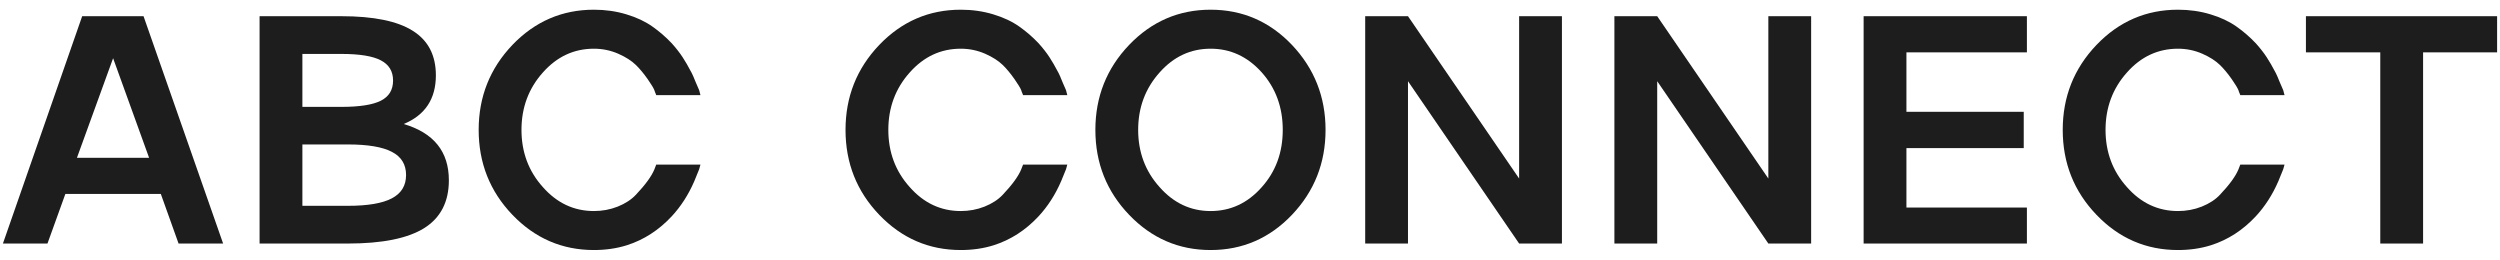
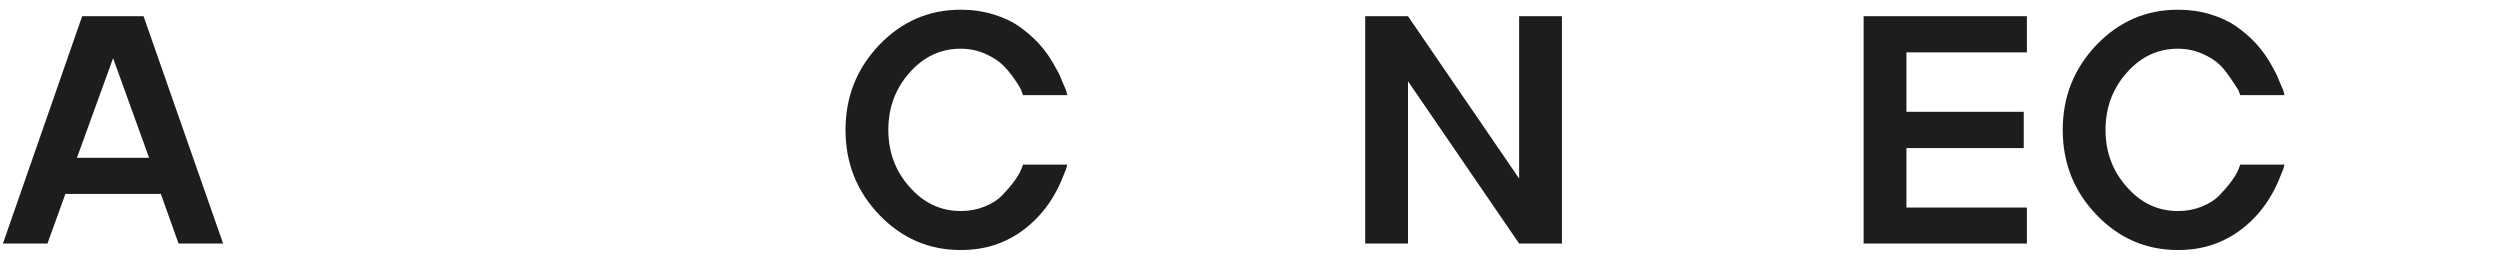
<svg xmlns="http://www.w3.org/2000/svg" width="154" height="16" viewBox="0 0 154 16" fill="none">
  <path d="M13.744 15.002H11L9.906 11.945H4.027L2.924 15.002H0.18L5.062 0.998H8.842L13.744 15.002ZM9.184 9.719L6.967 3.586L4.74 9.719H9.184Z" fill="#1D1D1D" />
-   <path d="M24.867 7.639C26.723 8.186 27.65 9.341 27.65 11.105C27.65 12.434 27.143 13.417 26.127 14.055C25.111 14.686 23.546 15.002 21.43 15.002H15.99V0.998H21.029C23.015 0.998 24.48 1.298 25.424 1.896C26.374 2.489 26.85 3.404 26.85 4.641C26.85 6.092 26.189 7.092 24.867 7.639ZM21.029 3.322H18.627V6.584H21.029C22.149 6.584 22.96 6.457 23.461 6.203C23.962 5.949 24.213 5.536 24.213 4.963C24.213 4.39 23.959 3.973 23.451 3.713C22.95 3.452 22.143 3.322 21.029 3.322ZM18.627 12.678H21.43C22.654 12.678 23.555 12.525 24.135 12.219C24.721 11.913 25.014 11.434 25.014 10.783C25.014 10.132 24.724 9.657 24.145 9.357C23.565 9.051 22.66 8.898 21.43 8.898H18.627V12.678Z" fill="#1D1D1D" />
-   <path d="M36.586 13C37.1 13 37.589 12.909 38.051 12.727C38.52 12.538 38.894 12.294 39.174 11.994C39.753 11.382 40.131 10.865 40.307 10.441L40.424 10.139H43.148C43.142 10.178 43.116 10.272 43.07 10.422C42.973 10.676 42.872 10.923 42.768 11.164C42.41 11.991 41.947 12.71 41.381 13.322C40.58 14.182 39.656 14.777 38.607 15.109C37.982 15.305 37.309 15.402 36.586 15.402C34.626 15.402 32.953 14.68 31.566 13.234C30.18 11.789 29.486 10.044 29.486 8C29.486 5.962 30.18 4.217 31.566 2.766C32.953 1.32 34.626 0.598 36.586 0.598C37.289 0.598 37.953 0.692 38.578 0.881C39.21 1.07 39.75 1.324 40.199 1.643C40.616 1.936 41.01 2.277 41.381 2.668C41.505 2.805 41.625 2.948 41.742 3.098C41.859 3.247 41.96 3.387 42.045 3.518C42.13 3.648 42.217 3.791 42.309 3.947C42.4 4.104 42.471 4.234 42.523 4.338C42.582 4.436 42.644 4.559 42.709 4.709C42.774 4.859 42.82 4.969 42.846 5.041C42.878 5.106 42.921 5.204 42.973 5.334C43.031 5.464 43.064 5.539 43.07 5.559L43.148 5.861H40.424C40.417 5.848 40.408 5.822 40.395 5.783C40.382 5.744 40.365 5.705 40.346 5.666C40.333 5.627 40.32 5.588 40.307 5.549C40.255 5.419 40.118 5.194 39.897 4.875C39.649 4.523 39.408 4.234 39.174 4.006C38.907 3.745 38.546 3.514 38.09 3.312C37.615 3.104 37.113 3 36.586 3C35.355 3 34.307 3.488 33.441 4.465C32.562 5.448 32.123 6.626 32.123 8C32.123 9.374 32.562 10.549 33.441 11.525C34.307 12.508 35.355 13 36.586 13Z" fill="#1D1D1D" />
  <path d="M59.184 13C59.698 13 60.186 12.909 60.648 12.727C61.117 12.538 61.492 12.294 61.772 11.994C62.351 11.382 62.728 10.865 62.904 10.441L63.022 10.139H65.746C65.74 10.178 65.713 10.272 65.668 10.422C65.57 10.676 65.469 10.923 65.365 11.164C65.007 11.991 64.545 12.71 63.978 13.322C63.178 14.182 62.253 14.777 61.205 15.109C60.58 15.305 59.906 15.402 59.184 15.402C57.224 15.402 55.551 14.68 54.164 13.234C52.777 11.789 52.084 10.044 52.084 8C52.084 5.962 52.777 4.217 54.164 2.766C55.551 1.32 57.224 0.598 59.184 0.598C59.887 0.598 60.551 0.692 61.176 0.881C61.807 1.07 62.348 1.324 62.797 1.643C63.214 1.936 63.607 2.277 63.978 2.668C64.102 2.805 64.223 2.948 64.34 3.098C64.457 3.247 64.558 3.387 64.643 3.518C64.727 3.648 64.815 3.791 64.906 3.947C64.997 4.104 65.069 4.234 65.121 4.338C65.18 4.436 65.242 4.559 65.307 4.709C65.372 4.859 65.417 4.969 65.443 5.041C65.476 5.106 65.518 5.204 65.57 5.334C65.629 5.464 65.662 5.539 65.668 5.559L65.746 5.861H63.022C63.015 5.848 63.005 5.822 62.992 5.783C62.979 5.744 62.963 5.705 62.943 5.666C62.93 5.627 62.917 5.588 62.904 5.549C62.852 5.419 62.715 5.194 62.494 4.875C62.247 4.523 62.006 4.234 61.772 4.006C61.505 3.745 61.143 3.514 60.688 3.312C60.212 3.104 59.711 3 59.184 3C57.953 3 56.905 3.488 56.039 4.465C55.16 5.448 54.721 6.626 54.721 8C54.721 9.374 55.16 10.549 56.039 11.525C56.905 12.508 57.953 13 59.184 13Z" fill="#1D1D1D" />
-   <path d="M69.555 2.766C70.941 1.32 72.615 0.598 74.574 0.598C76.534 0.598 78.204 1.32 79.584 2.766C80.964 4.224 81.654 5.969 81.654 8C81.654 10.038 80.964 11.783 79.584 13.234C78.204 14.68 76.534 15.402 74.574 15.402C72.615 15.402 70.941 14.68 69.555 13.234C68.168 11.789 67.475 10.044 67.475 8C67.475 5.962 68.168 4.217 69.555 2.766ZM71.43 11.525C72.296 12.508 73.344 13 74.574 13C75.805 13 76.853 12.512 77.719 11.535C78.585 10.572 79.018 9.393 79.018 8C79.018 6.607 78.585 5.425 77.719 4.455C76.846 3.485 75.798 3 74.574 3C73.344 3 72.296 3.488 71.43 4.465C70.551 5.448 70.111 6.626 70.111 8C70.111 9.374 70.551 10.549 71.43 11.525Z" fill="#1D1D1D" />
  <path d="M93.578 10.998V0.998H96.215V15.002H93.578L86.732 5.002V15.002H84.096V0.998H86.732L93.578 10.998Z" fill="#1D1D1D" />
-   <path d="M108.93 10.998V0.998H111.566V15.002H108.93L102.084 5.002V15.002H99.447V0.998H102.084L108.93 10.998Z" fill="#1D1D1D" />
  <path d="M124.857 0.998V3.225H117.436V6.887H124.662V9.123H117.436V12.785H124.857V15.002H114.799V0.998H124.857Z" fill="#1D1D1D" />
-   <path d="M134.164 13C134.678 13 135.167 12.909 135.629 12.727C136.098 12.538 136.472 12.294 136.752 11.994C137.331 11.382 137.709 10.865 137.885 10.441L138.002 10.139H140.727C140.72 10.178 140.694 10.272 140.648 10.422C140.551 10.676 140.45 10.923 140.346 11.164C139.988 11.991 139.525 12.71 138.959 13.322C138.158 14.182 137.234 14.777 136.186 15.109C135.561 15.305 134.887 15.402 134.164 15.402C132.204 15.402 130.531 14.68 129.145 13.234C127.758 11.789 127.064 10.044 127.064 8C127.064 5.962 127.758 4.217 129.145 2.766C130.531 1.32 132.204 0.598 134.164 0.598C134.867 0.598 135.531 0.692 136.156 0.881C136.788 1.07 137.328 1.324 137.777 1.643C138.194 1.936 138.588 2.277 138.959 2.668C139.083 2.805 139.203 2.948 139.32 3.098C139.438 3.247 139.538 3.387 139.623 3.518C139.708 3.648 139.796 3.791 139.887 3.947C139.978 4.104 140.049 4.234 140.102 4.338C140.16 4.436 140.222 4.559 140.287 4.709C140.352 4.859 140.398 4.969 140.424 5.041C140.456 5.106 140.499 5.204 140.551 5.334C140.609 5.464 140.642 5.539 140.648 5.559L140.727 5.861H138.002C137.995 5.848 137.986 5.822 137.973 5.783C137.96 5.744 137.943 5.705 137.924 5.666C137.911 5.627 137.898 5.588 137.885 5.549C137.833 5.419 137.696 5.194 137.475 4.875C137.227 4.523 136.986 4.234 136.752 4.006C136.485 3.745 136.124 3.514 135.668 3.312C135.193 3.104 134.691 3 134.164 3C132.934 3 131.885 3.488 131.02 4.465C130.141 5.448 129.701 6.626 129.701 8C129.701 9.374 130.141 10.549 131.02 11.525C131.885 12.508 132.934 13 134.164 13Z" fill="#1D1D1D" />
-   <path d="M149.262 15.002H146.625V3.225H142.045V0.998H153.822V3.225H149.262V15.002Z" fill="#1D1D1D" />
+   <path d="M134.164 13C134.678 13 135.167 12.909 135.629 12.727C136.098 12.538 136.472 12.294 136.752 11.994C137.331 11.382 137.709 10.865 137.885 10.441L138.002 10.139H140.727C140.72 10.178 140.694 10.272 140.648 10.422C140.551 10.676 140.45 10.923 140.346 11.164C139.988 11.991 139.525 12.71 138.959 13.322C138.158 14.182 137.234 14.777 136.186 15.109C135.561 15.305 134.887 15.402 134.164 15.402C132.204 15.402 130.531 14.68 129.145 13.234C127.758 11.789 127.064 10.044 127.064 8C127.064 5.962 127.758 4.217 129.145 2.766C130.531 1.32 132.204 0.598 134.164 0.598C134.867 0.598 135.531 0.692 136.156 0.881C136.788 1.07 137.328 1.324 137.777 1.643C138.194 1.936 138.588 2.277 138.959 2.668C139.083 2.805 139.203 2.948 139.32 3.098C139.438 3.247 139.538 3.387 139.623 3.518C139.708 3.648 139.796 3.791 139.887 3.947C139.978 4.104 140.049 4.234 140.102 4.338C140.16 4.436 140.222 4.559 140.287 4.709C140.352 4.859 140.398 4.969 140.424 5.041C140.456 5.106 140.499 5.204 140.551 5.334C140.609 5.464 140.642 5.539 140.648 5.559L140.727 5.861H138.002C137.995 5.848 137.986 5.822 137.973 5.783C137.96 5.744 137.943 5.705 137.924 5.666C137.911 5.627 137.898 5.588 137.885 5.549C137.227 4.523 136.986 4.234 136.752 4.006C136.485 3.745 136.124 3.514 135.668 3.312C135.193 3.104 134.691 3 134.164 3C132.934 3 131.885 3.488 131.02 4.465C130.141 5.448 129.701 6.626 129.701 8C129.701 9.374 130.141 10.549 131.02 11.525C131.885 12.508 132.934 13 134.164 13Z" fill="#1D1D1D" />
</svg>